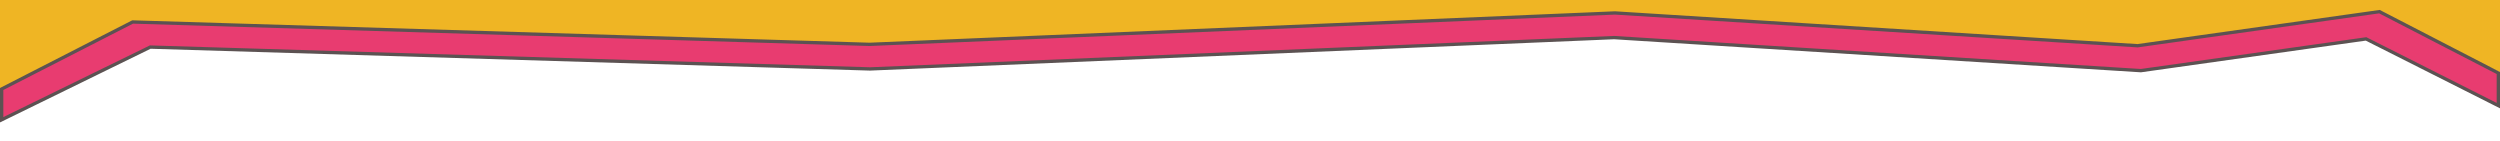
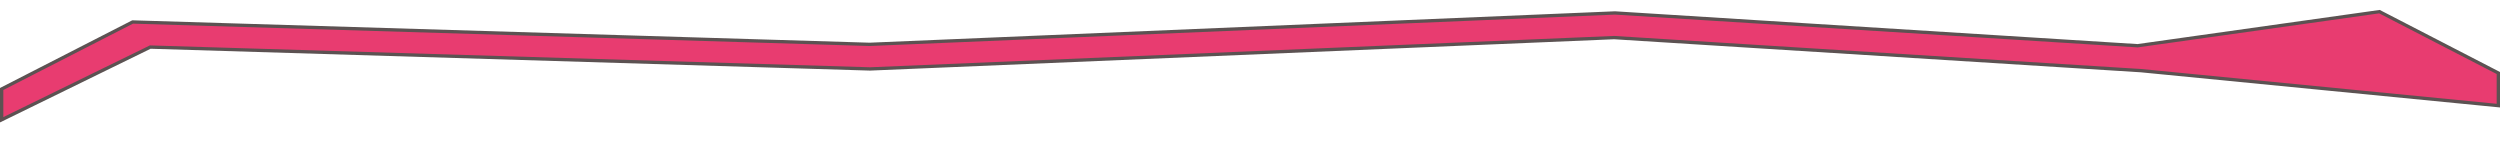
<svg xmlns="http://www.w3.org/2000/svg" width="1503" height="85" viewBox="0 0 1503 85" fill="none">
-   <path d="M85.217 17.915L35.999 54L0 53.5V0H1503V43.5L1429.73 10.274L1289.02 37.443L972.872 10.274L524.123 36.17L85.217 17.915Z" fill="#EFB524" />
-   <path d="M90.318 28.306L523.089 41.444L970.402 22.603L1287.1 42.469L1422.47 23.391L1502 63.5V43.898L1430.52 7L1285.11 27.495L970.938 7.787L522.78 26.665L79.73 13.214L1 53.5V72L90.318 28.306Z" fill="#E83C70" stroke="#5C5252" stroke-width="2" />
+   <path d="M90.318 28.306L523.089 41.444L970.402 22.603L1287.1 42.469L1502 63.5V43.898L1430.52 7L1285.11 27.495L970.938 7.787L522.78 26.665L79.73 13.214L1 53.5V72L90.318 28.306Z" fill="#E83C70" stroke="#5C5252" stroke-width="2" />
</svg>